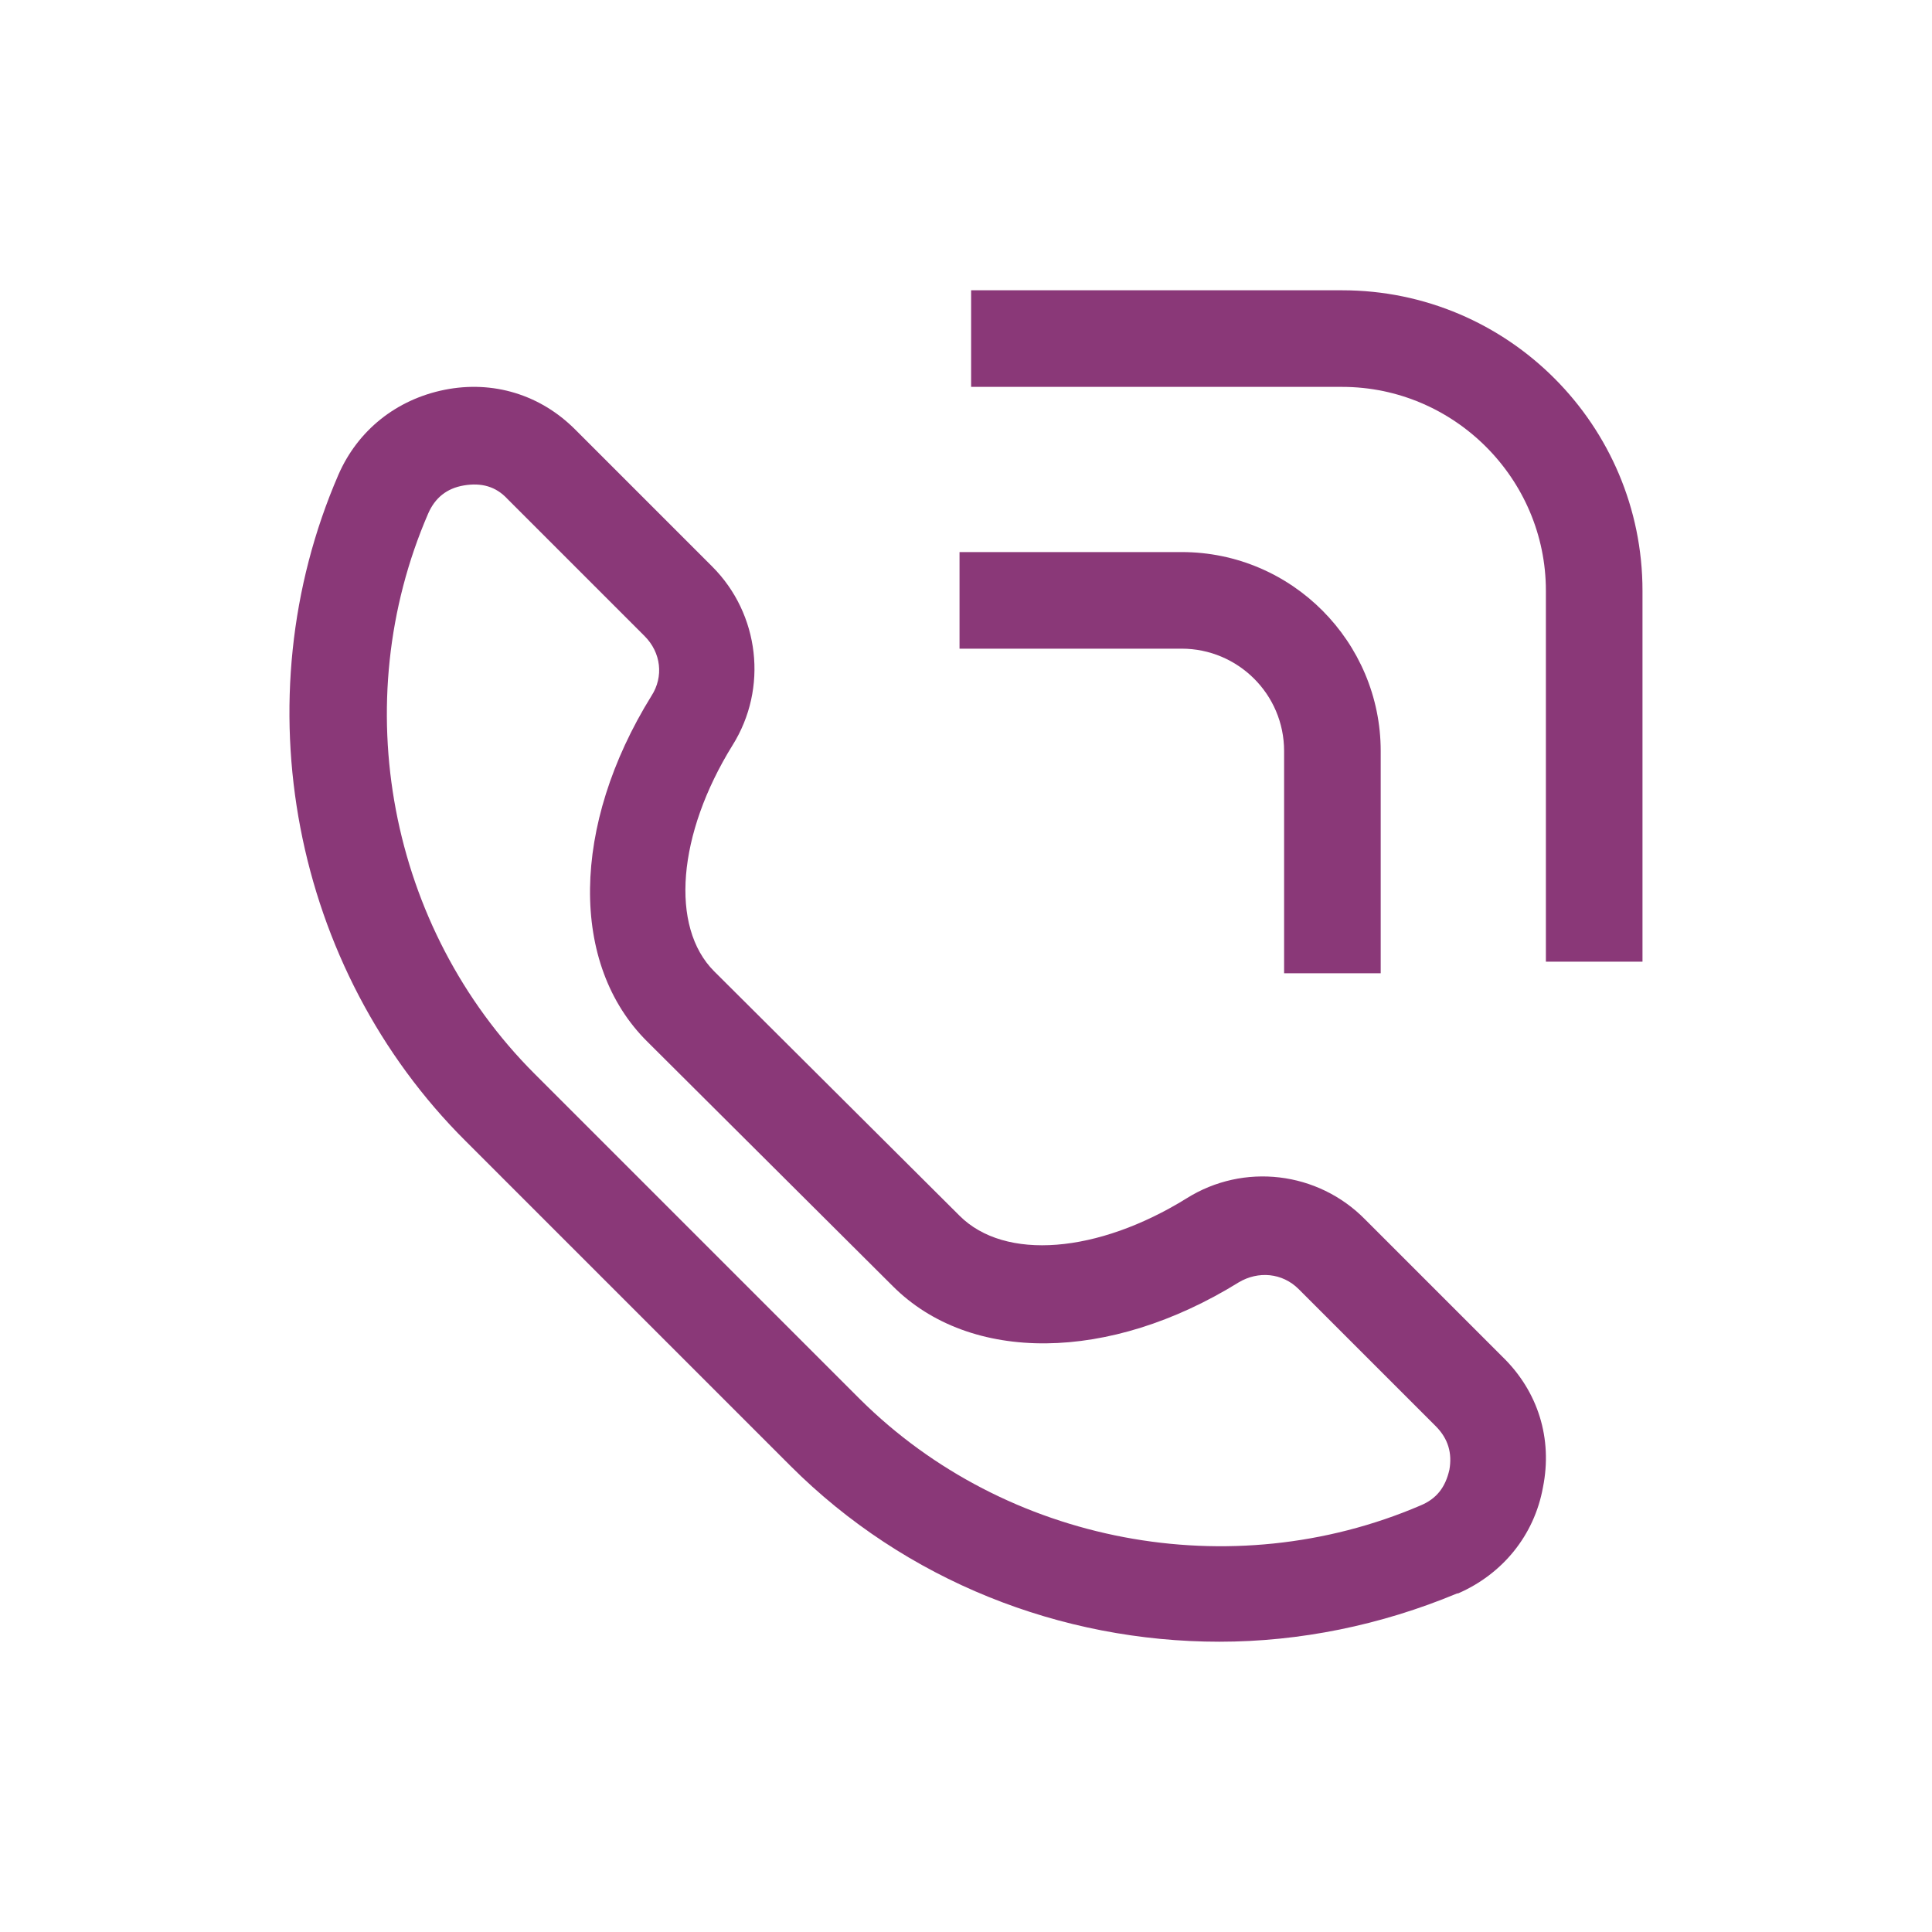
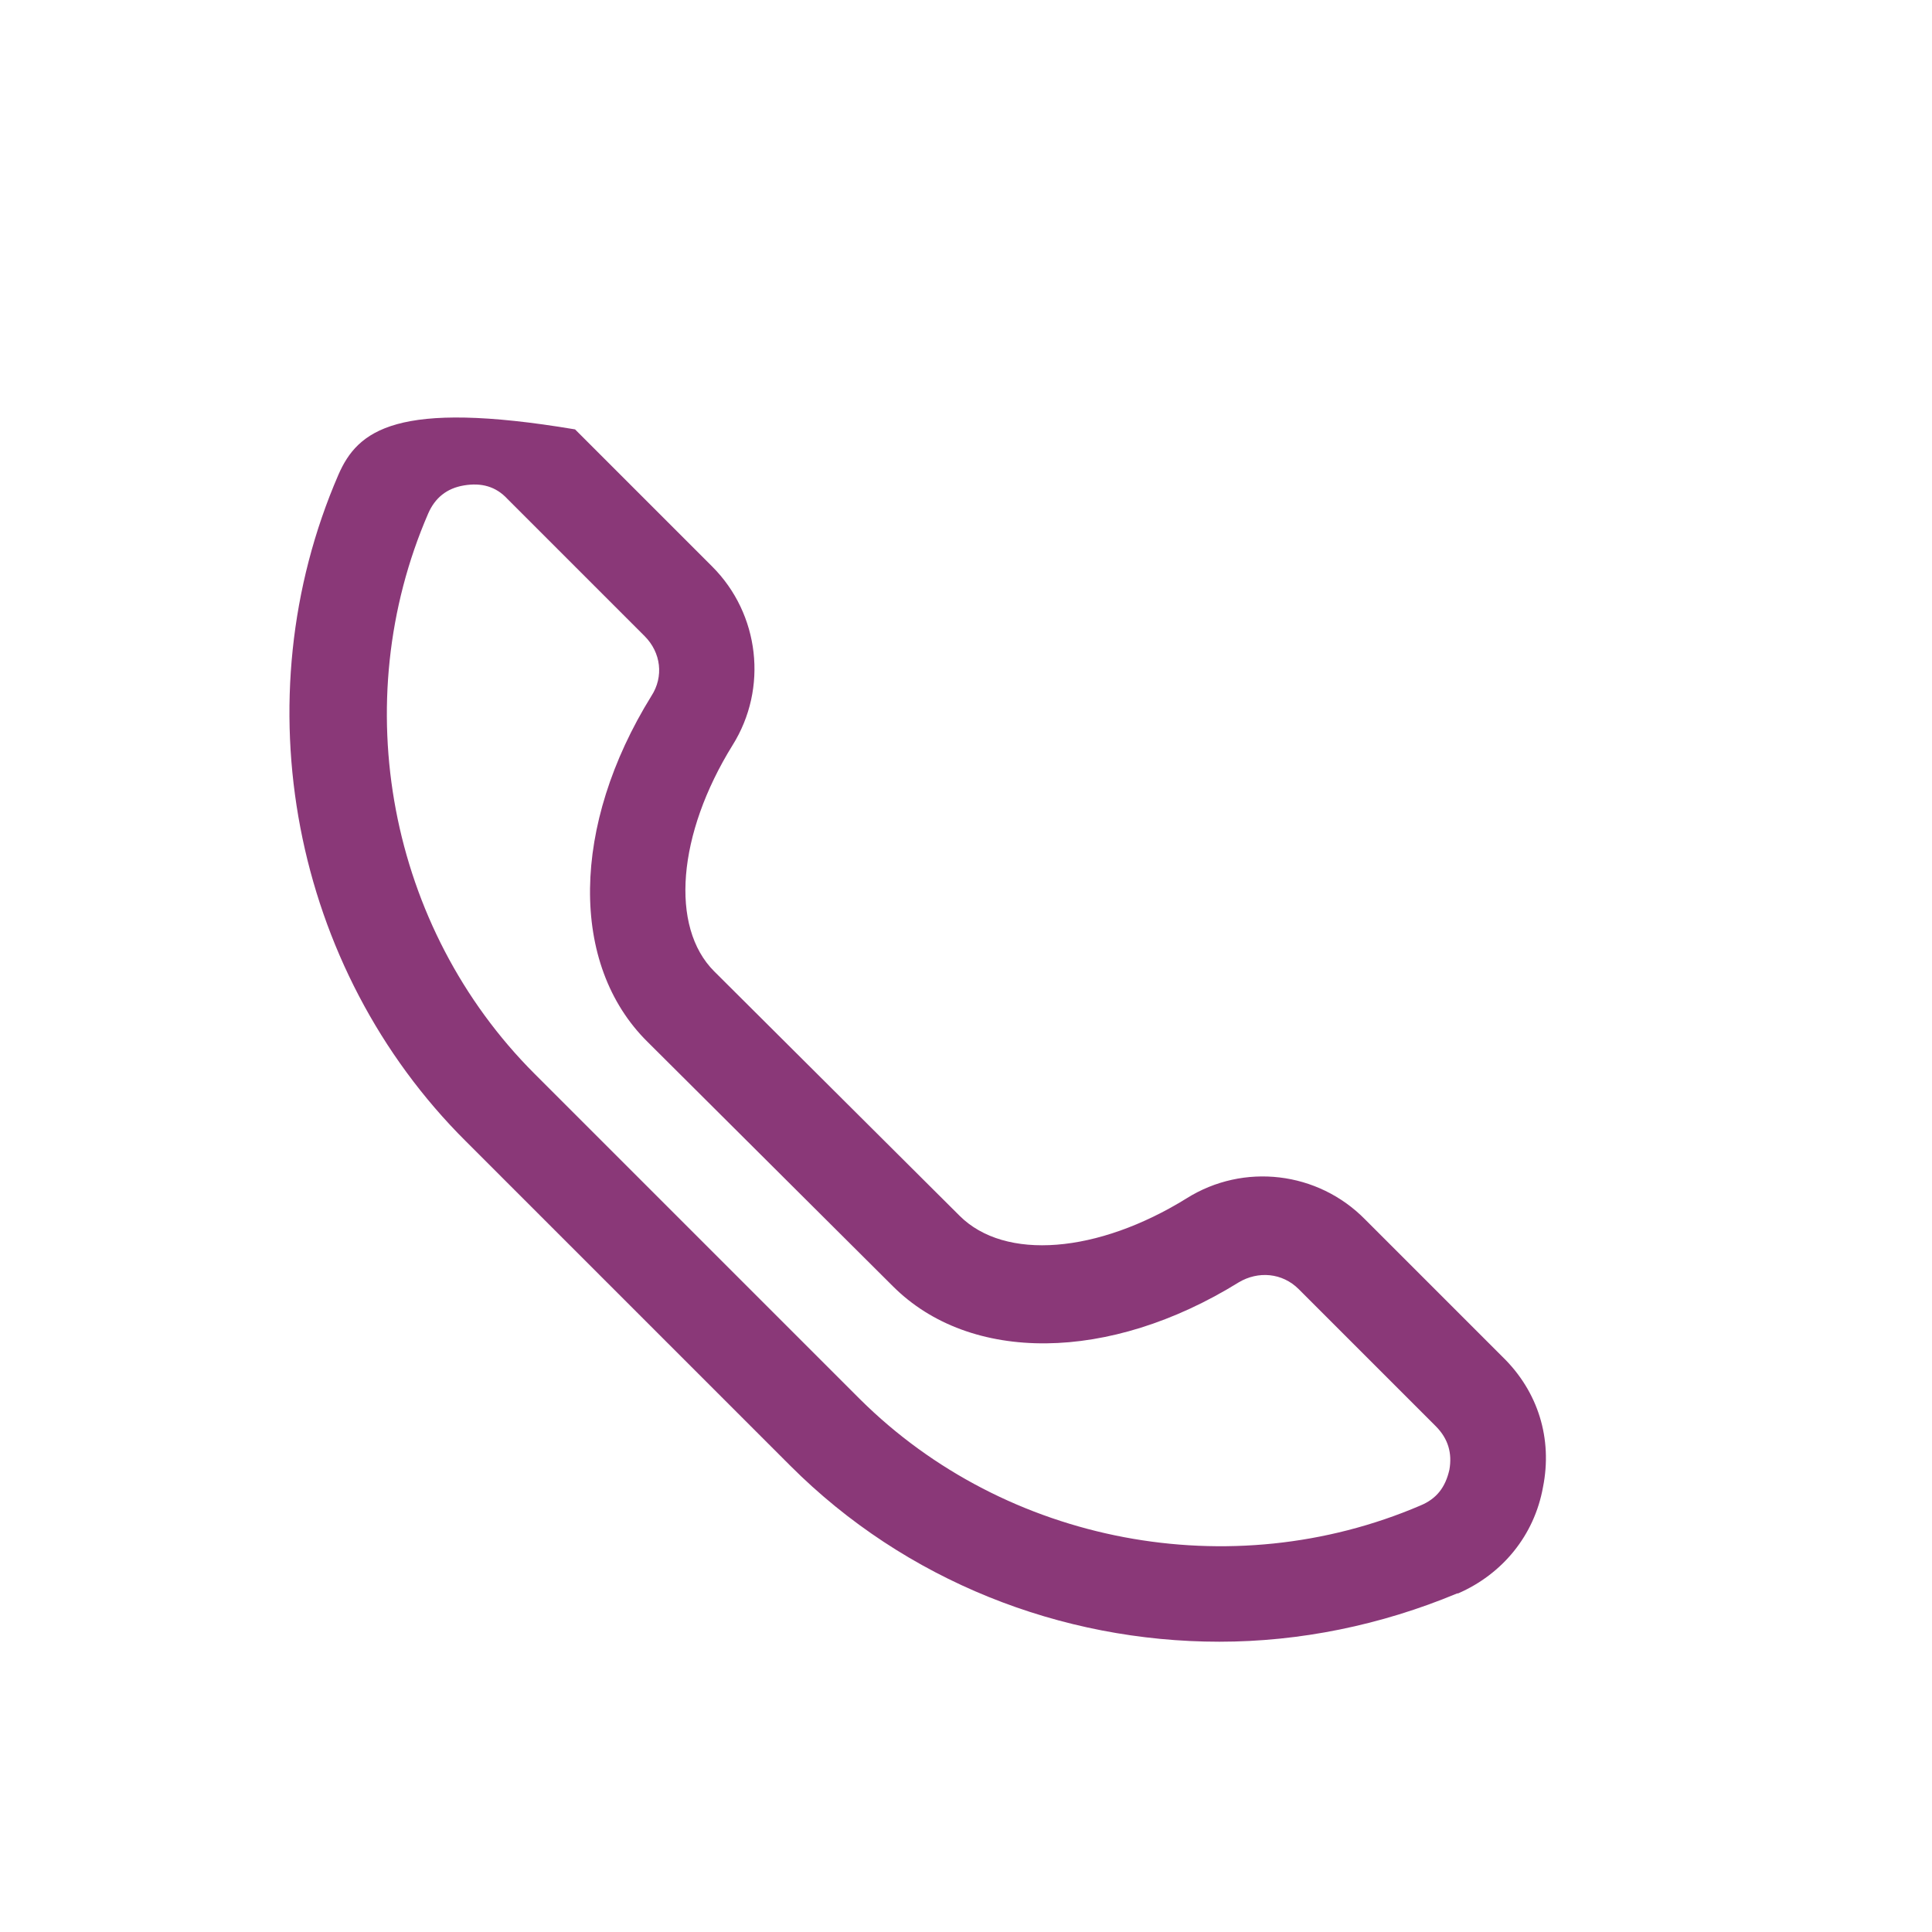
<svg xmlns="http://www.w3.org/2000/svg" width="20" height="20" viewBox="0 0 20 20" fill="none">
-   <path d="M16.003 6.115V9.955H17.003V6.115C17.003 4.405 15.614 3.005 13.893 3.005H10.053V4.005H13.893C15.053 4.005 16.003 4.955 16.003 6.115Z" fill="#8A3878" />
-   <path d="M13.293 7.775V10.075H14.293V7.775C14.293 6.645 13.373 5.715 12.233 5.715H9.933V6.715H12.233C12.813 6.715 13.293 7.185 13.293 7.775Z" fill="#8A3878" />
-   <path d="M15.094 16.495C15.553 16.295 15.883 15.895 15.973 15.395C16.073 14.895 15.924 14.405 15.553 14.045L14.133 12.625C13.643 12.125 12.873 12.035 12.284 12.405C11.364 12.975 10.403 13.055 9.933 12.585L7.393 10.055C6.933 9.595 7.013 8.635 7.583 7.715C7.953 7.125 7.863 6.355 7.373 5.865L5.953 4.445C5.593 4.085 5.103 3.935 4.603 4.035C4.103 4.135 3.703 4.455 3.503 4.915C2.493 7.245 3.023 10.025 4.823 11.815L8.183 15.175C9.373 16.365 10.983 16.995 12.623 16.995C13.454 16.995 14.293 16.825 15.084 16.495H15.094ZM5.533 11.115C4.023 9.605 3.583 7.275 4.433 5.315C4.503 5.155 4.623 5.055 4.803 5.025C4.983 4.995 5.133 5.035 5.253 5.165L6.673 6.585C6.843 6.755 6.873 7.005 6.743 7.205C5.913 8.545 5.893 9.985 6.703 10.785L9.243 13.315C10.043 14.115 11.483 14.105 12.823 13.275C13.024 13.155 13.274 13.175 13.444 13.345L14.864 14.765C14.993 14.895 15.034 15.045 15.004 15.215C14.963 15.395 14.873 15.515 14.704 15.585C12.743 16.425 10.414 15.985 8.903 14.485L5.533 11.115Z" fill="#8A3878" />
+   <path d="M15.094 16.495C15.553 16.295 15.883 15.895 15.973 15.395C16.073 14.895 15.924 14.405 15.553 14.045L14.133 12.625C13.643 12.125 12.873 12.035 12.284 12.405C11.364 12.975 10.403 13.055 9.933 12.585L7.393 10.055C6.933 9.595 7.013 8.635 7.583 7.715C7.953 7.125 7.863 6.355 7.373 5.865L5.953 4.445C4.103 4.135 3.703 4.455 3.503 4.915C2.493 7.245 3.023 10.025 4.823 11.815L8.183 15.175C9.373 16.365 10.983 16.995 12.623 16.995C13.454 16.995 14.293 16.825 15.084 16.495H15.094ZM5.533 11.115C4.023 9.605 3.583 7.275 4.433 5.315C4.503 5.155 4.623 5.055 4.803 5.025C4.983 4.995 5.133 5.035 5.253 5.165L6.673 6.585C6.843 6.755 6.873 7.005 6.743 7.205C5.913 8.545 5.893 9.985 6.703 10.785L9.243 13.315C10.043 14.115 11.483 14.105 12.823 13.275C13.024 13.155 13.274 13.175 13.444 13.345L14.864 14.765C14.993 14.895 15.034 15.045 15.004 15.215C14.963 15.395 14.873 15.515 14.704 15.585C12.743 16.425 10.414 15.985 8.903 14.485L5.533 11.115Z" fill="#8A3878" />
</svg>